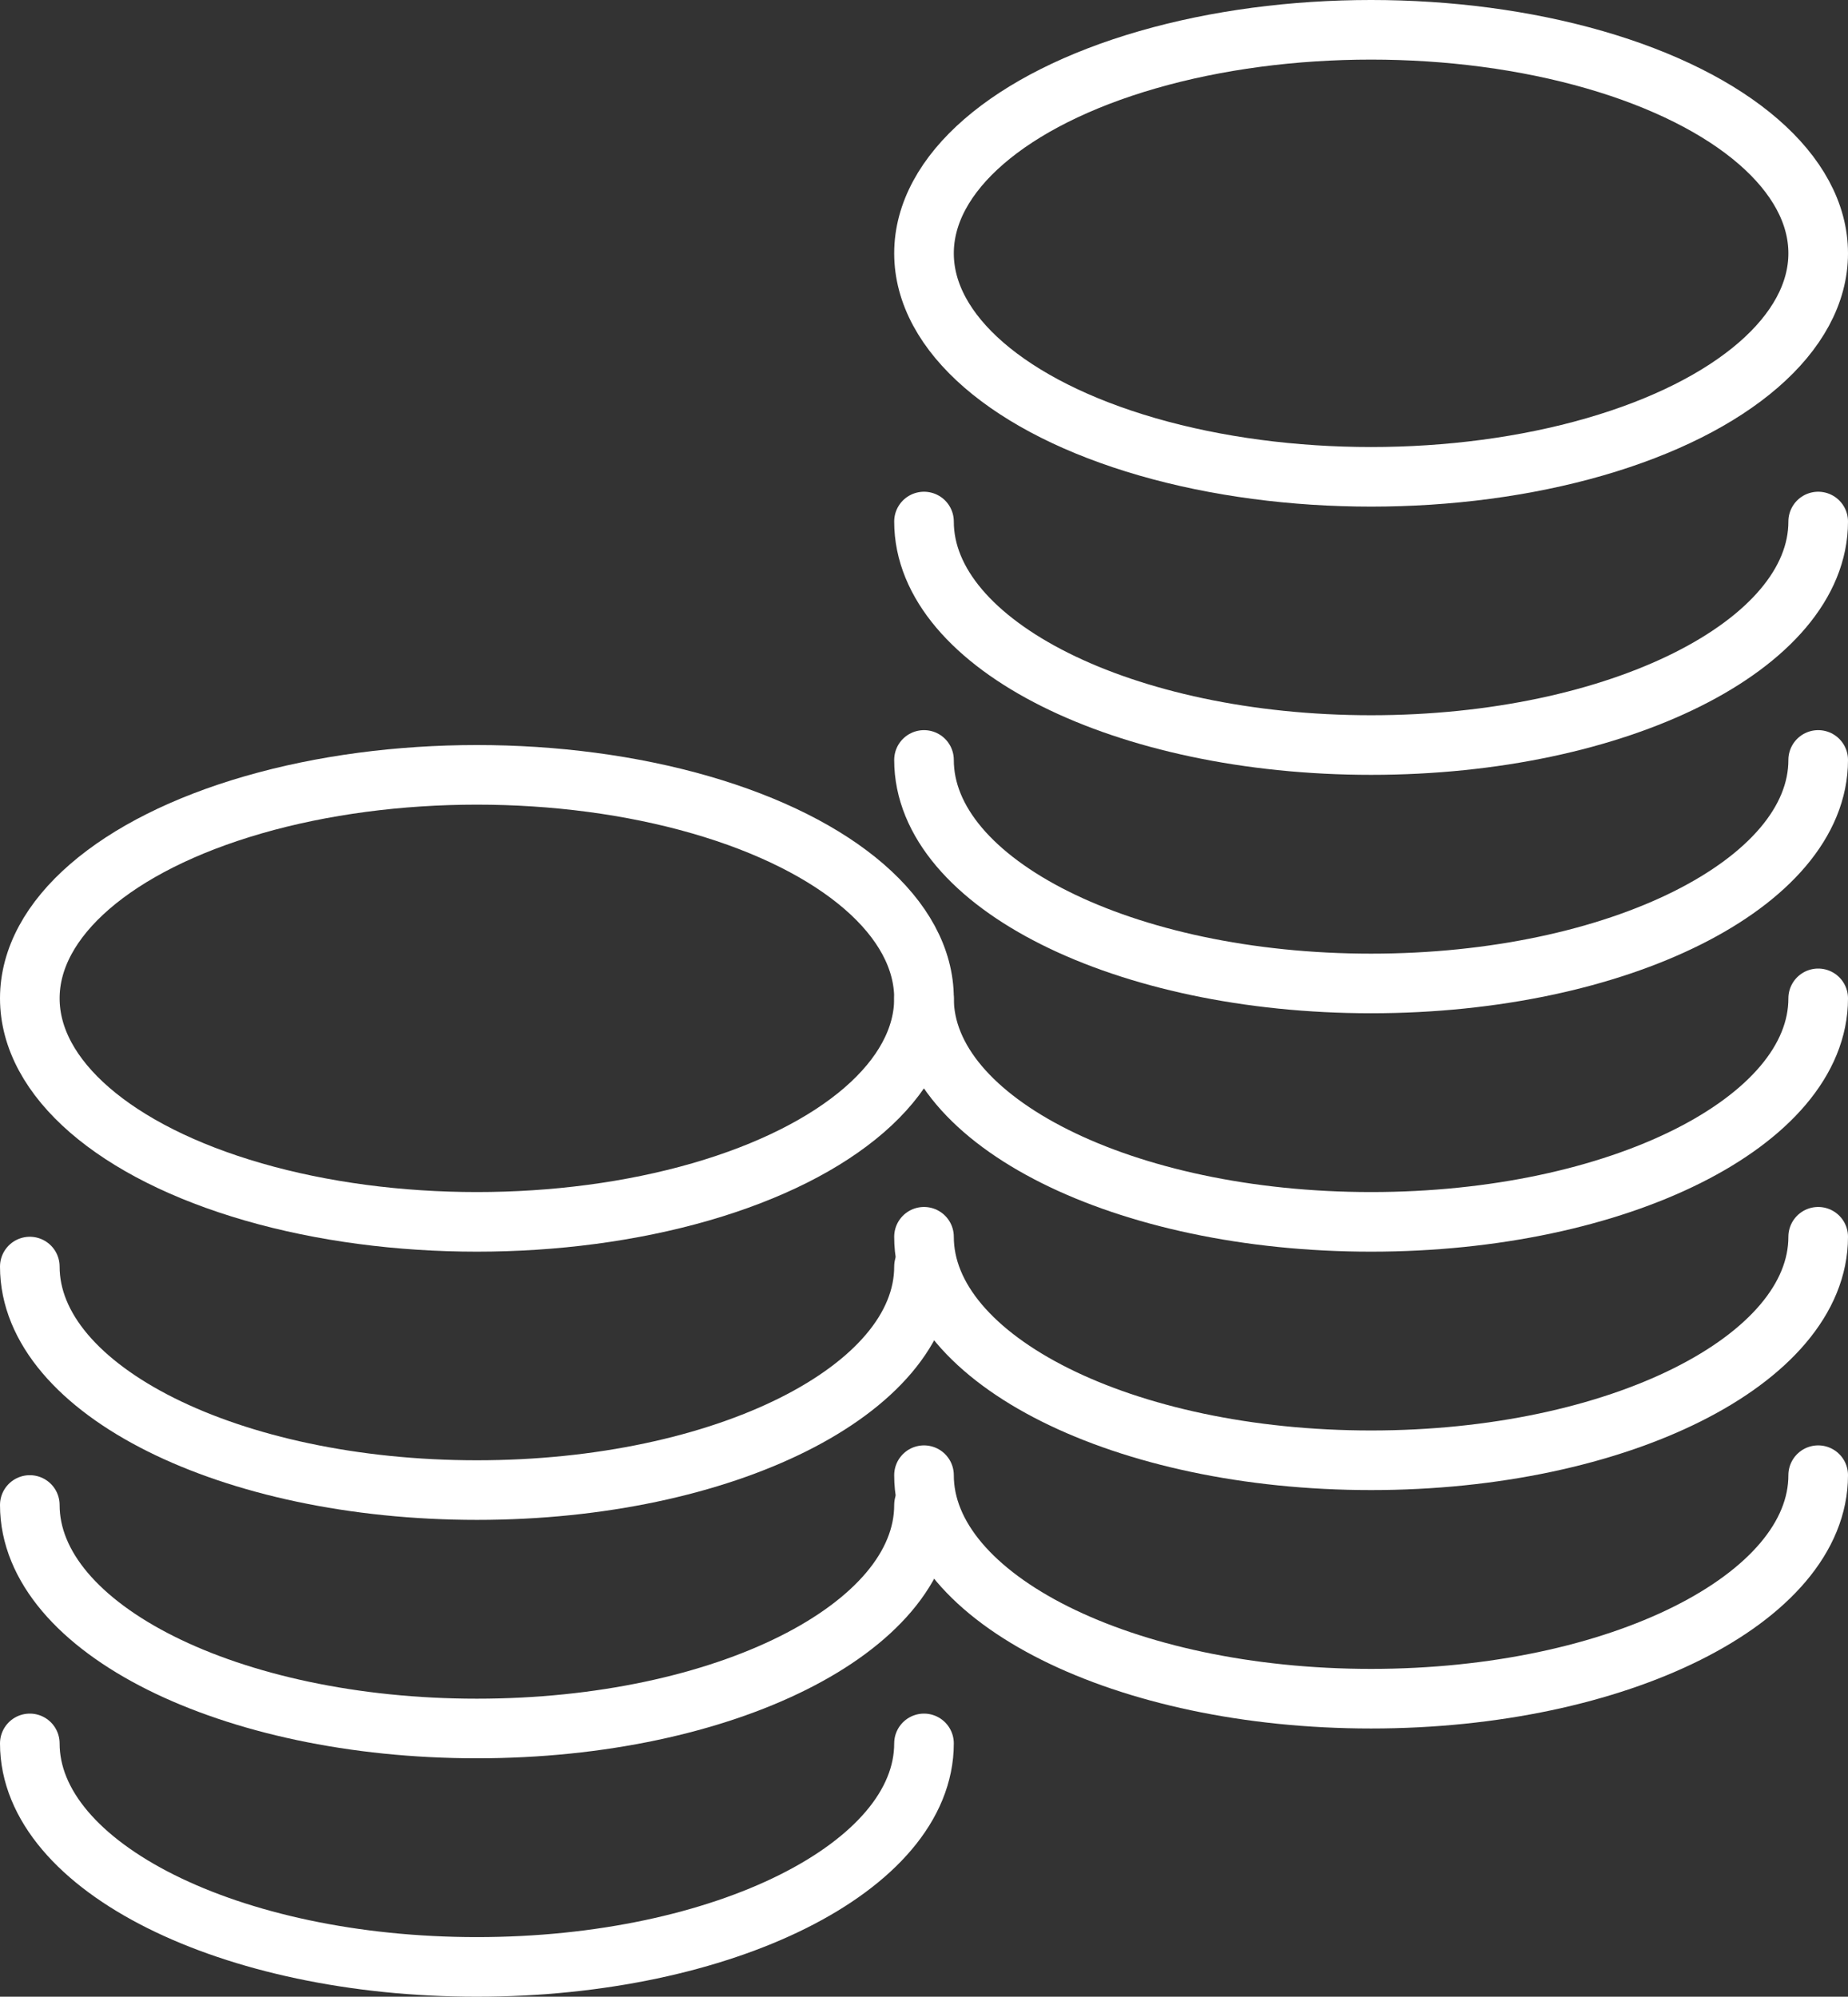
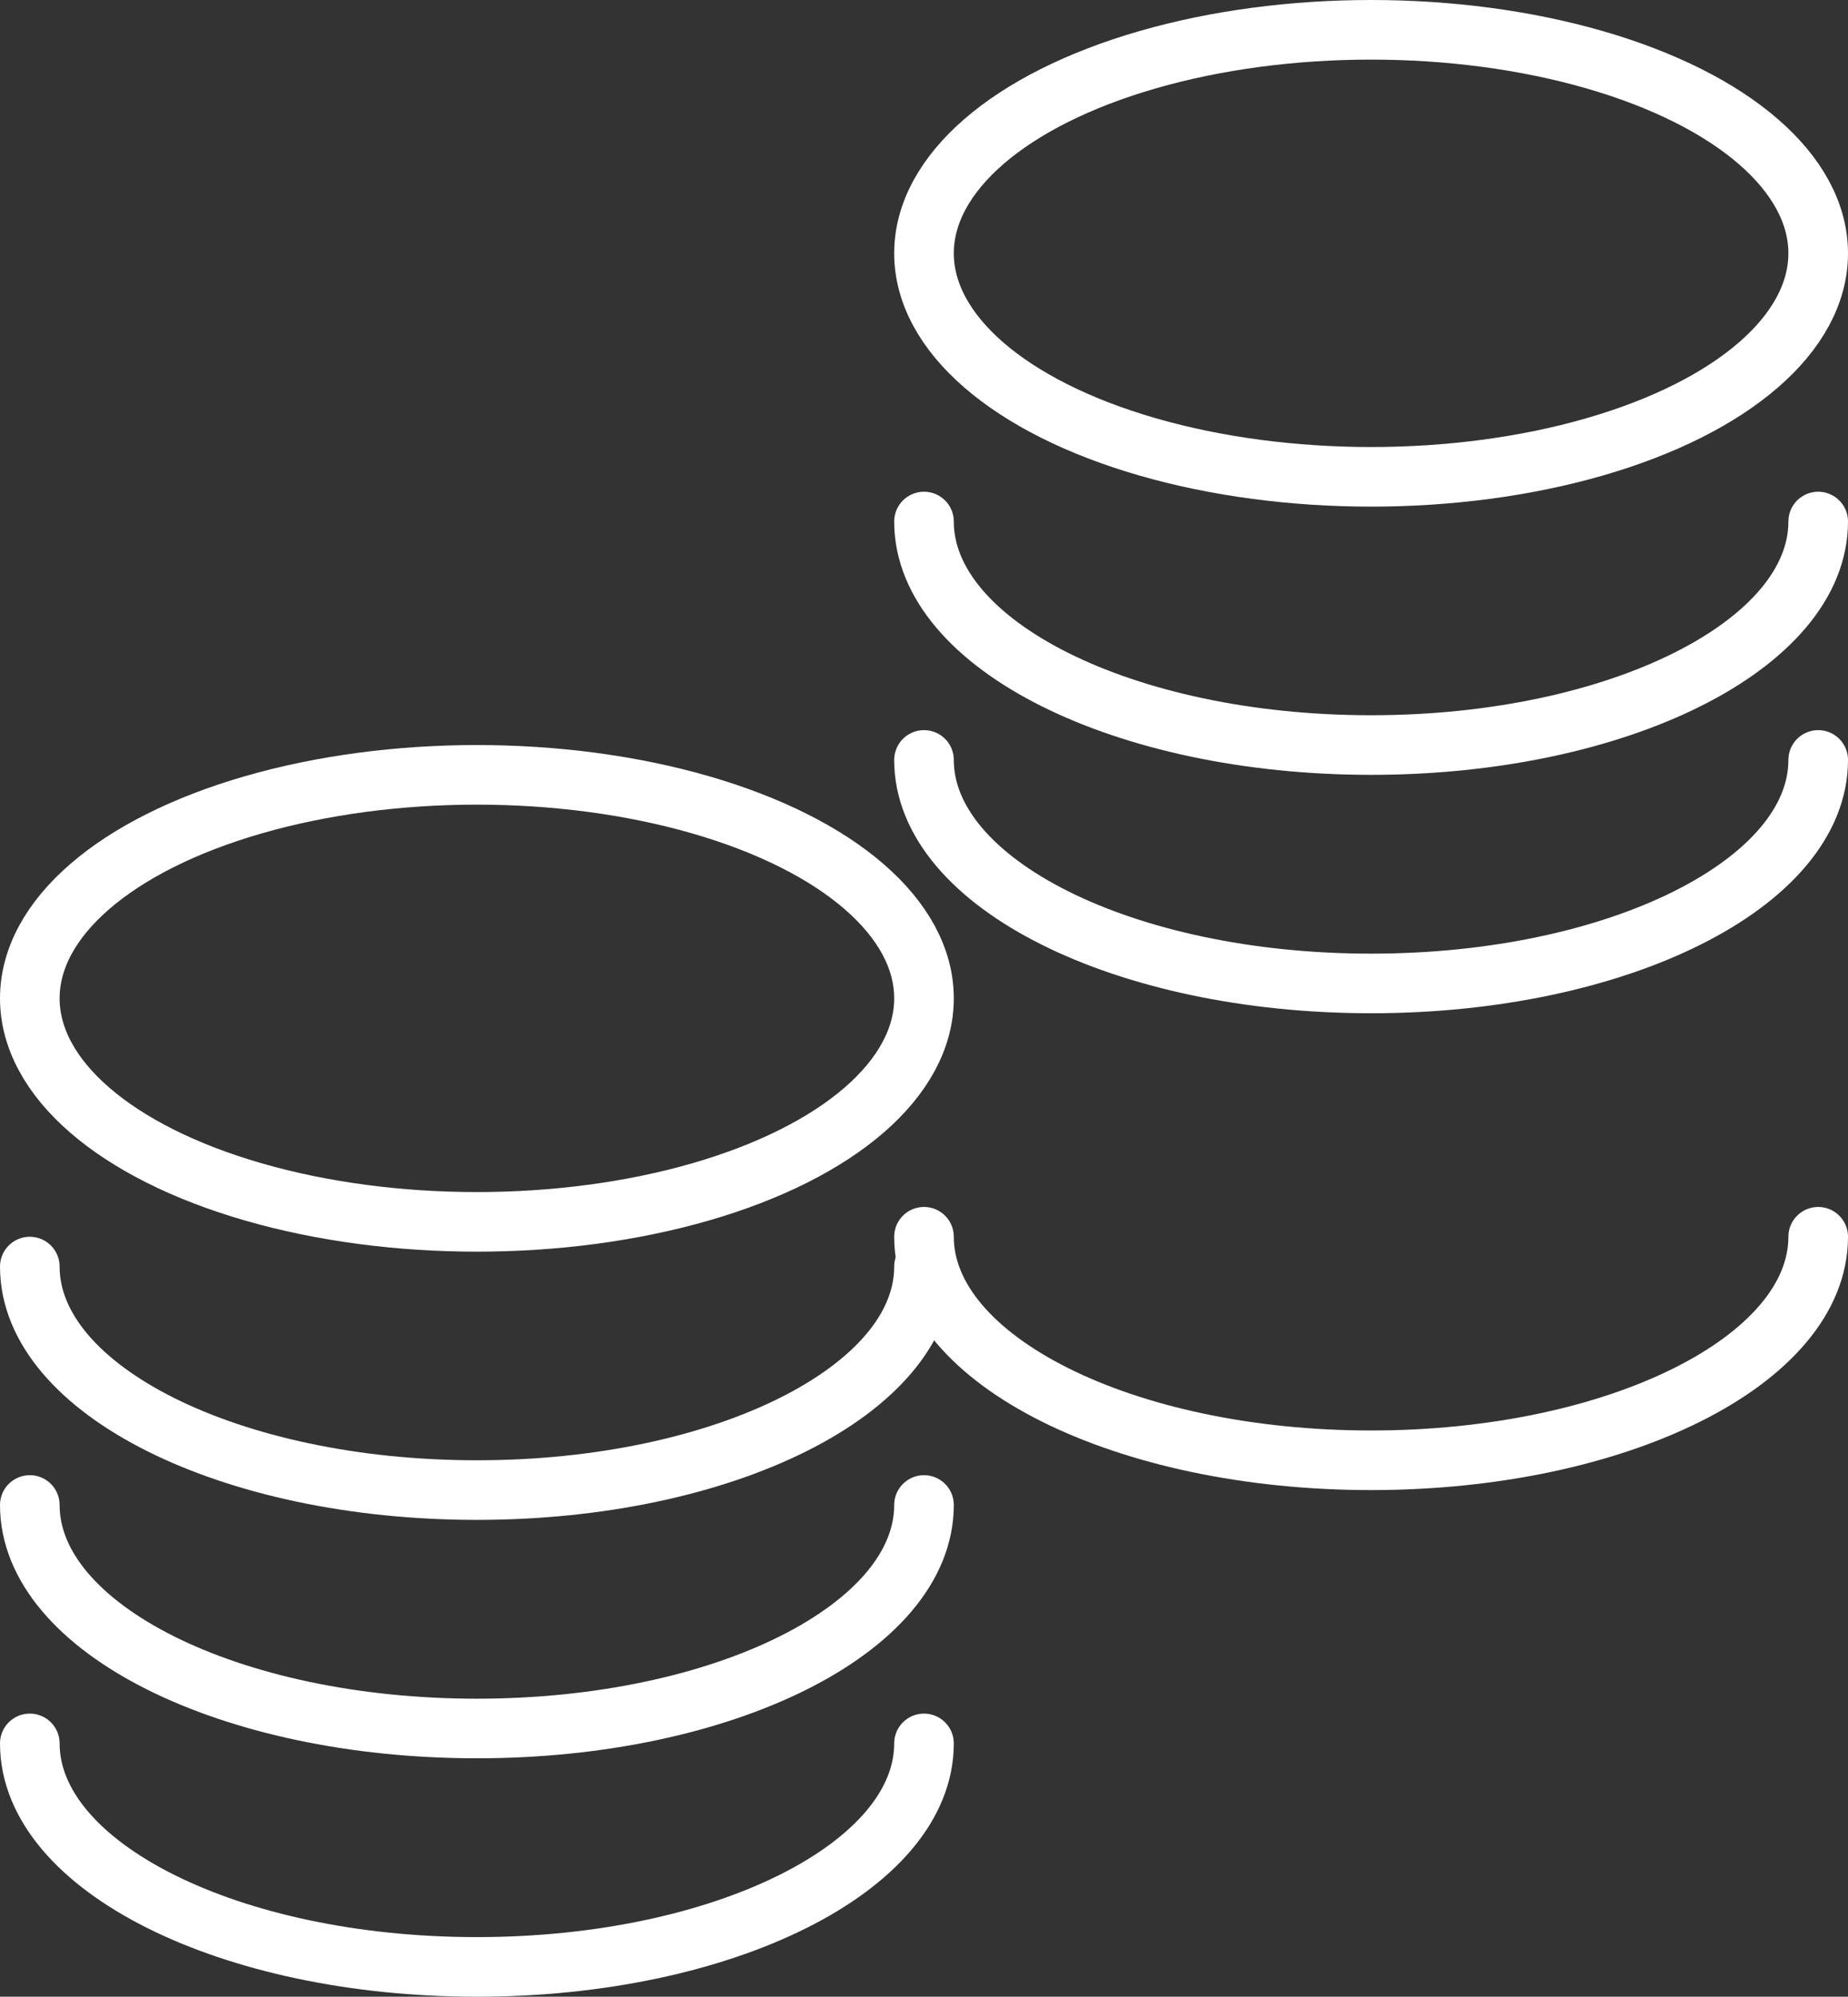
<svg xmlns="http://www.w3.org/2000/svg" width="62" height="67" viewBox="0 0 62 67">
  <rect x="0" y="0" width="62" height="67" fill="#333333" stroke="none" />
  <g id="Group_1012" data-name="Group 1012" transform="translate(-801 -478)">
    <g id="Group_994" data-name="Group 994" transform="translate(-200 2)">
      <ellipse id="Ellipse_11" data-name="Ellipse 11" cx="15" cy="7.5" rx="15" ry="7.5" transform="translate(1032 477)" fill="none" stroke="#fff" stroke-linecap="round" stroke-width="2" />
      <path id="Path_509" data-name="Path 509" d="M30,7.5c0,4.142-6.716,7.5-15,7.5S0,11.642,0,7.5" transform="translate(1032 486)" fill="none" stroke="#fff" stroke-linecap="round" stroke-width="2" />
      <path id="Path_510" data-name="Path 510" d="M30,7.5c0,4.142-6.716,7.5-15,7.5S0,11.642,0,7.5" transform="translate(1032 494)" fill="none" stroke="#fff" stroke-linecap="round" stroke-width="2" />
-       <path id="Path_511" data-name="Path 511" d="M30,7.5c0,4.142-6.716,7.5-15,7.5S0,11.642,0,7.5" transform="translate(1032 502)" fill="none" stroke="#fff" stroke-linecap="round" stroke-width="2" />
      <path id="Path_512" data-name="Path 512" d="M30,7.5c0,4.142-6.716,7.5-15,7.5S0,11.642,0,7.5" transform="translate(1032 510)" fill="none" stroke="#fff" stroke-linecap="round" stroke-width="2" />
-       <path id="Path_513" data-name="Path 513" d="M30,7.5c0,4.142-6.716,7.5-15,7.5S0,11.642,0,7.5" transform="translate(1032 518)" fill="none" stroke="#fff" stroke-linecap="round" stroke-width="2" />
    </g>
    <g id="Group_995" data-name="Group 995" transform="translate(-230 27)">
      <ellipse id="Ellipse_11-2" data-name="Ellipse 11" cx="15" cy="7.5" rx="15" ry="7.5" transform="translate(1032 477)" fill="none" stroke="#fff" stroke-linecap="round" stroke-width="2" />
      <path id="Path_509-2" data-name="Path 509" d="M30,7.5c0,4.142-6.716,7.5-15,7.5S0,11.642,0,7.5" transform="translate(1032 486)" fill="none" stroke="#fff" stroke-linecap="round" stroke-width="2" />
      <path id="Path_510-2" data-name="Path 510" d="M30,7.5c0,4.142-6.716,7.5-15,7.5S0,11.642,0,7.5" transform="translate(1032 494)" fill="none" stroke="#fff" stroke-linecap="round" stroke-width="2" />
      <path id="Path_511-2" data-name="Path 511" d="M30,7.5c0,4.142-6.716,7.5-15,7.5S0,11.642,0,7.5" transform="translate(1032 502)" fill="none" stroke="#fff" stroke-linecap="round" stroke-width="2" />
    </g>
  </g>
</svg>